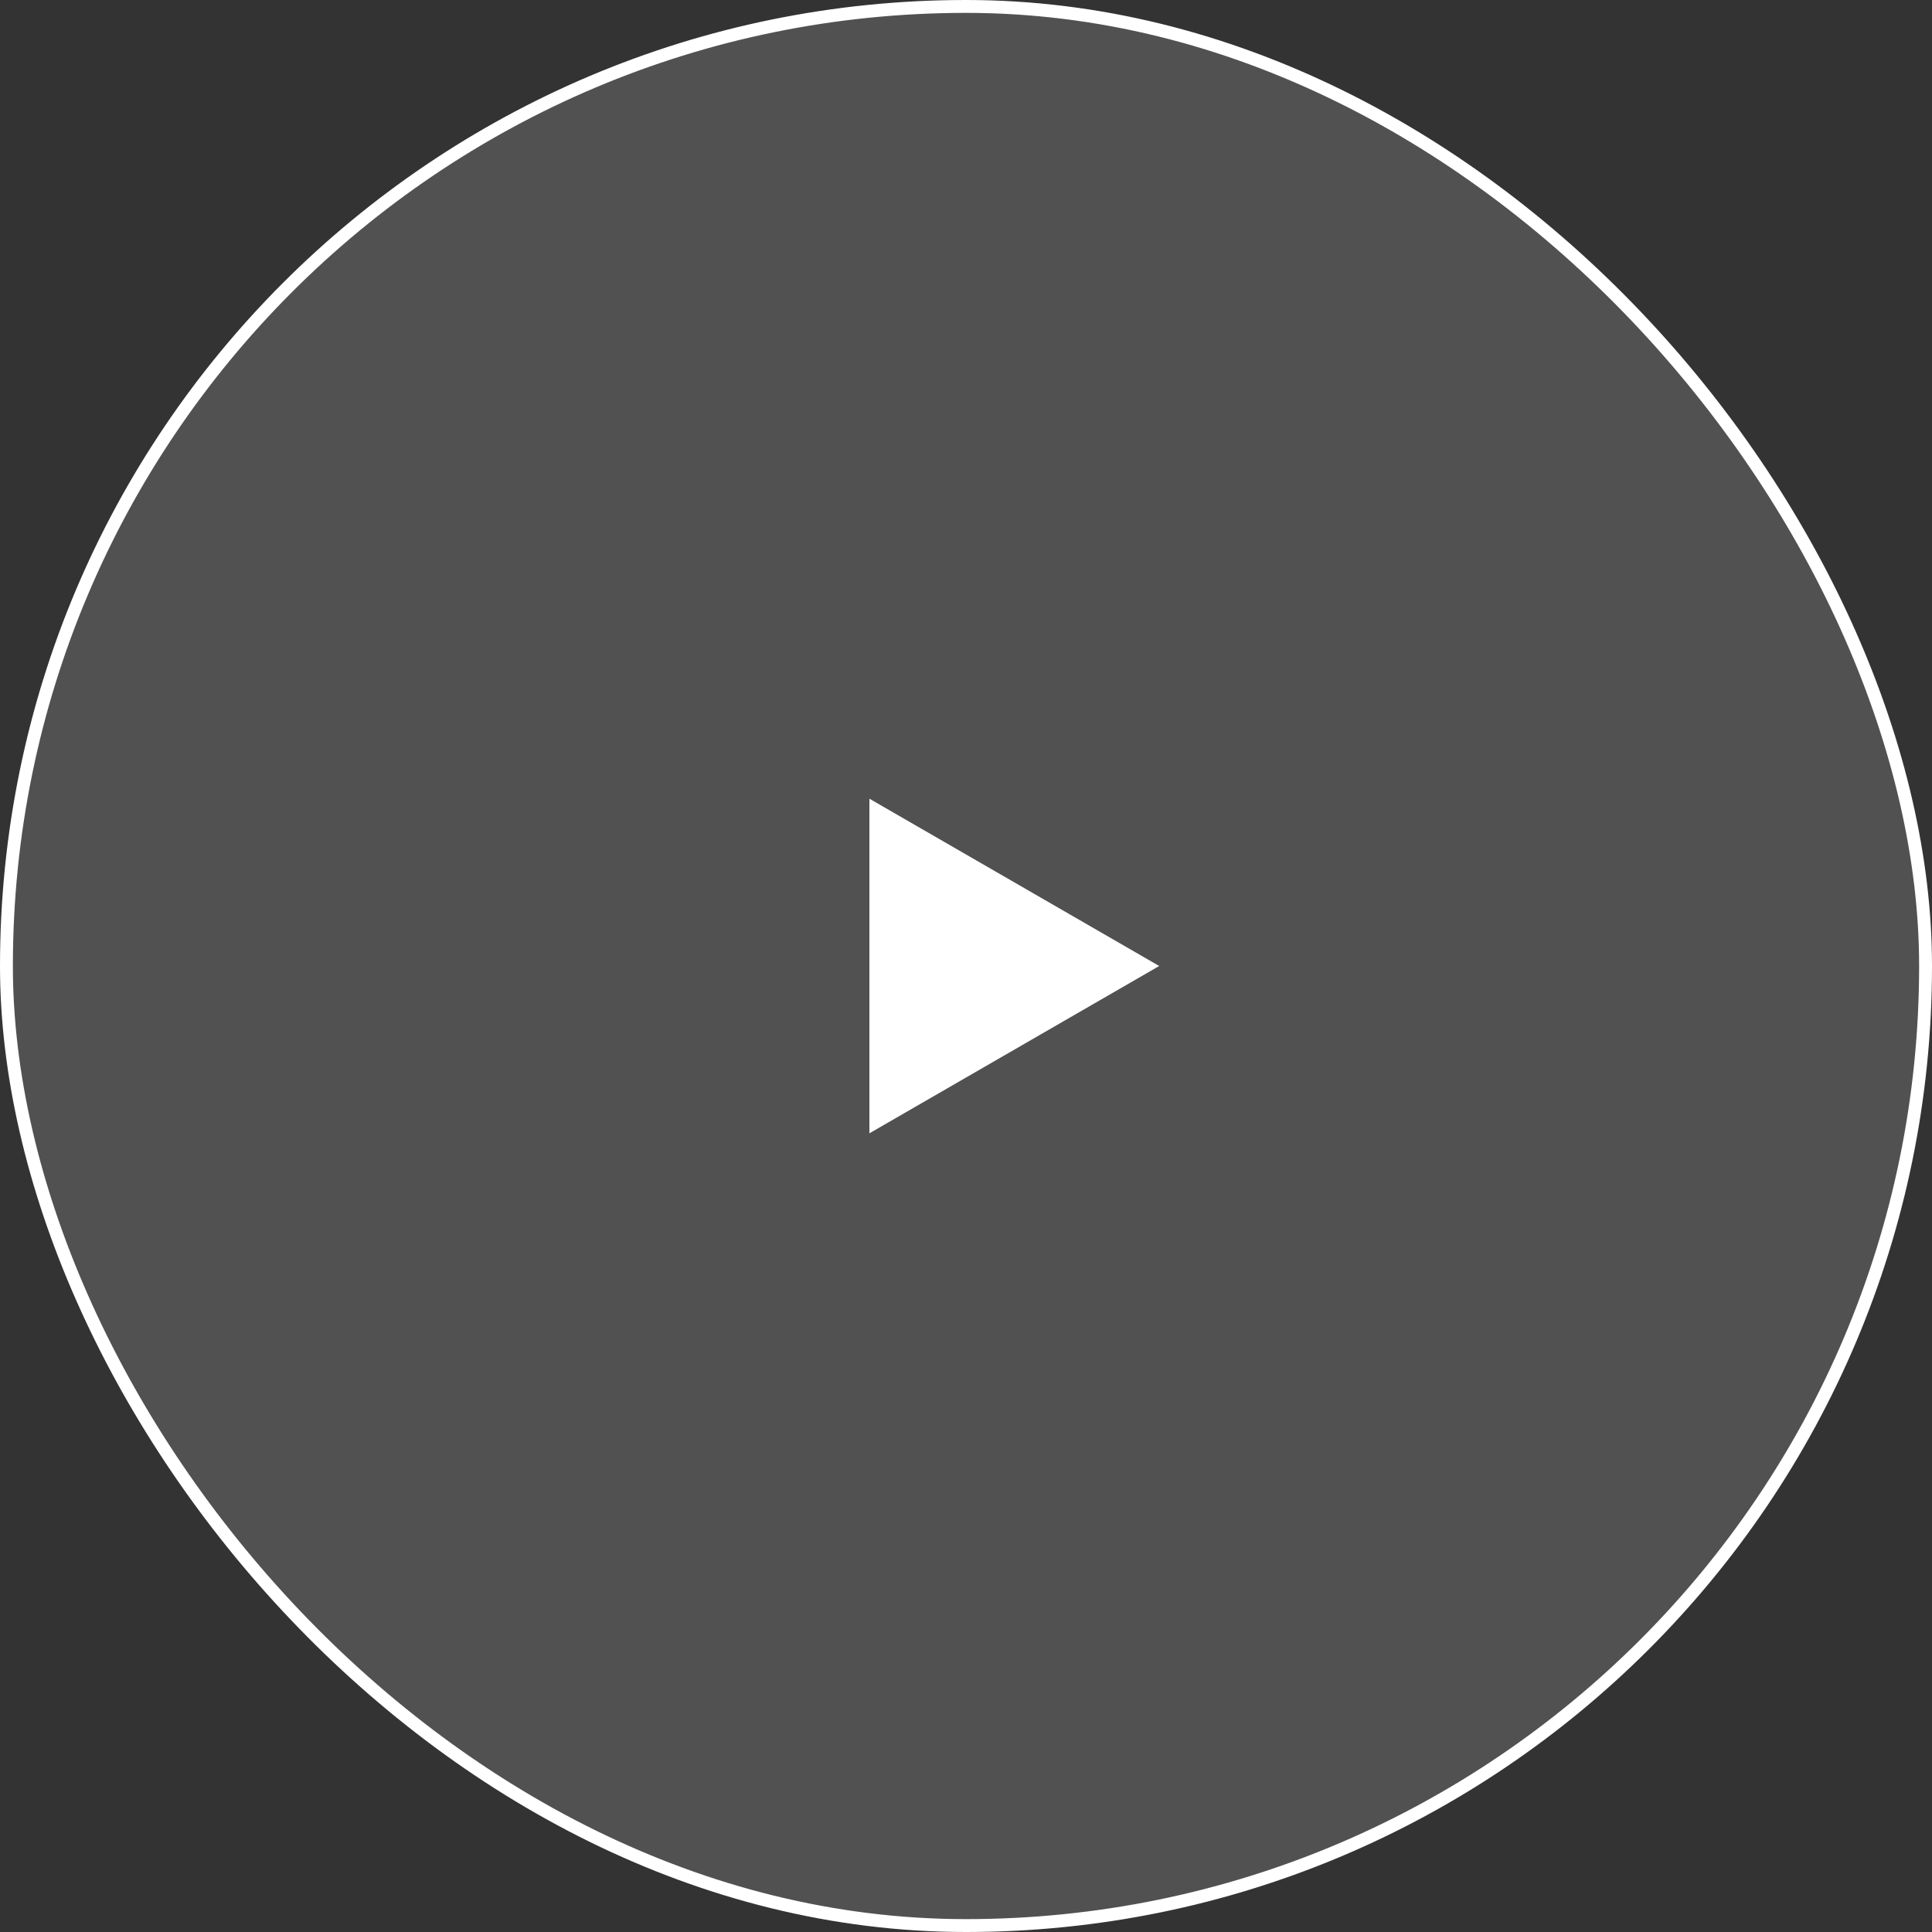
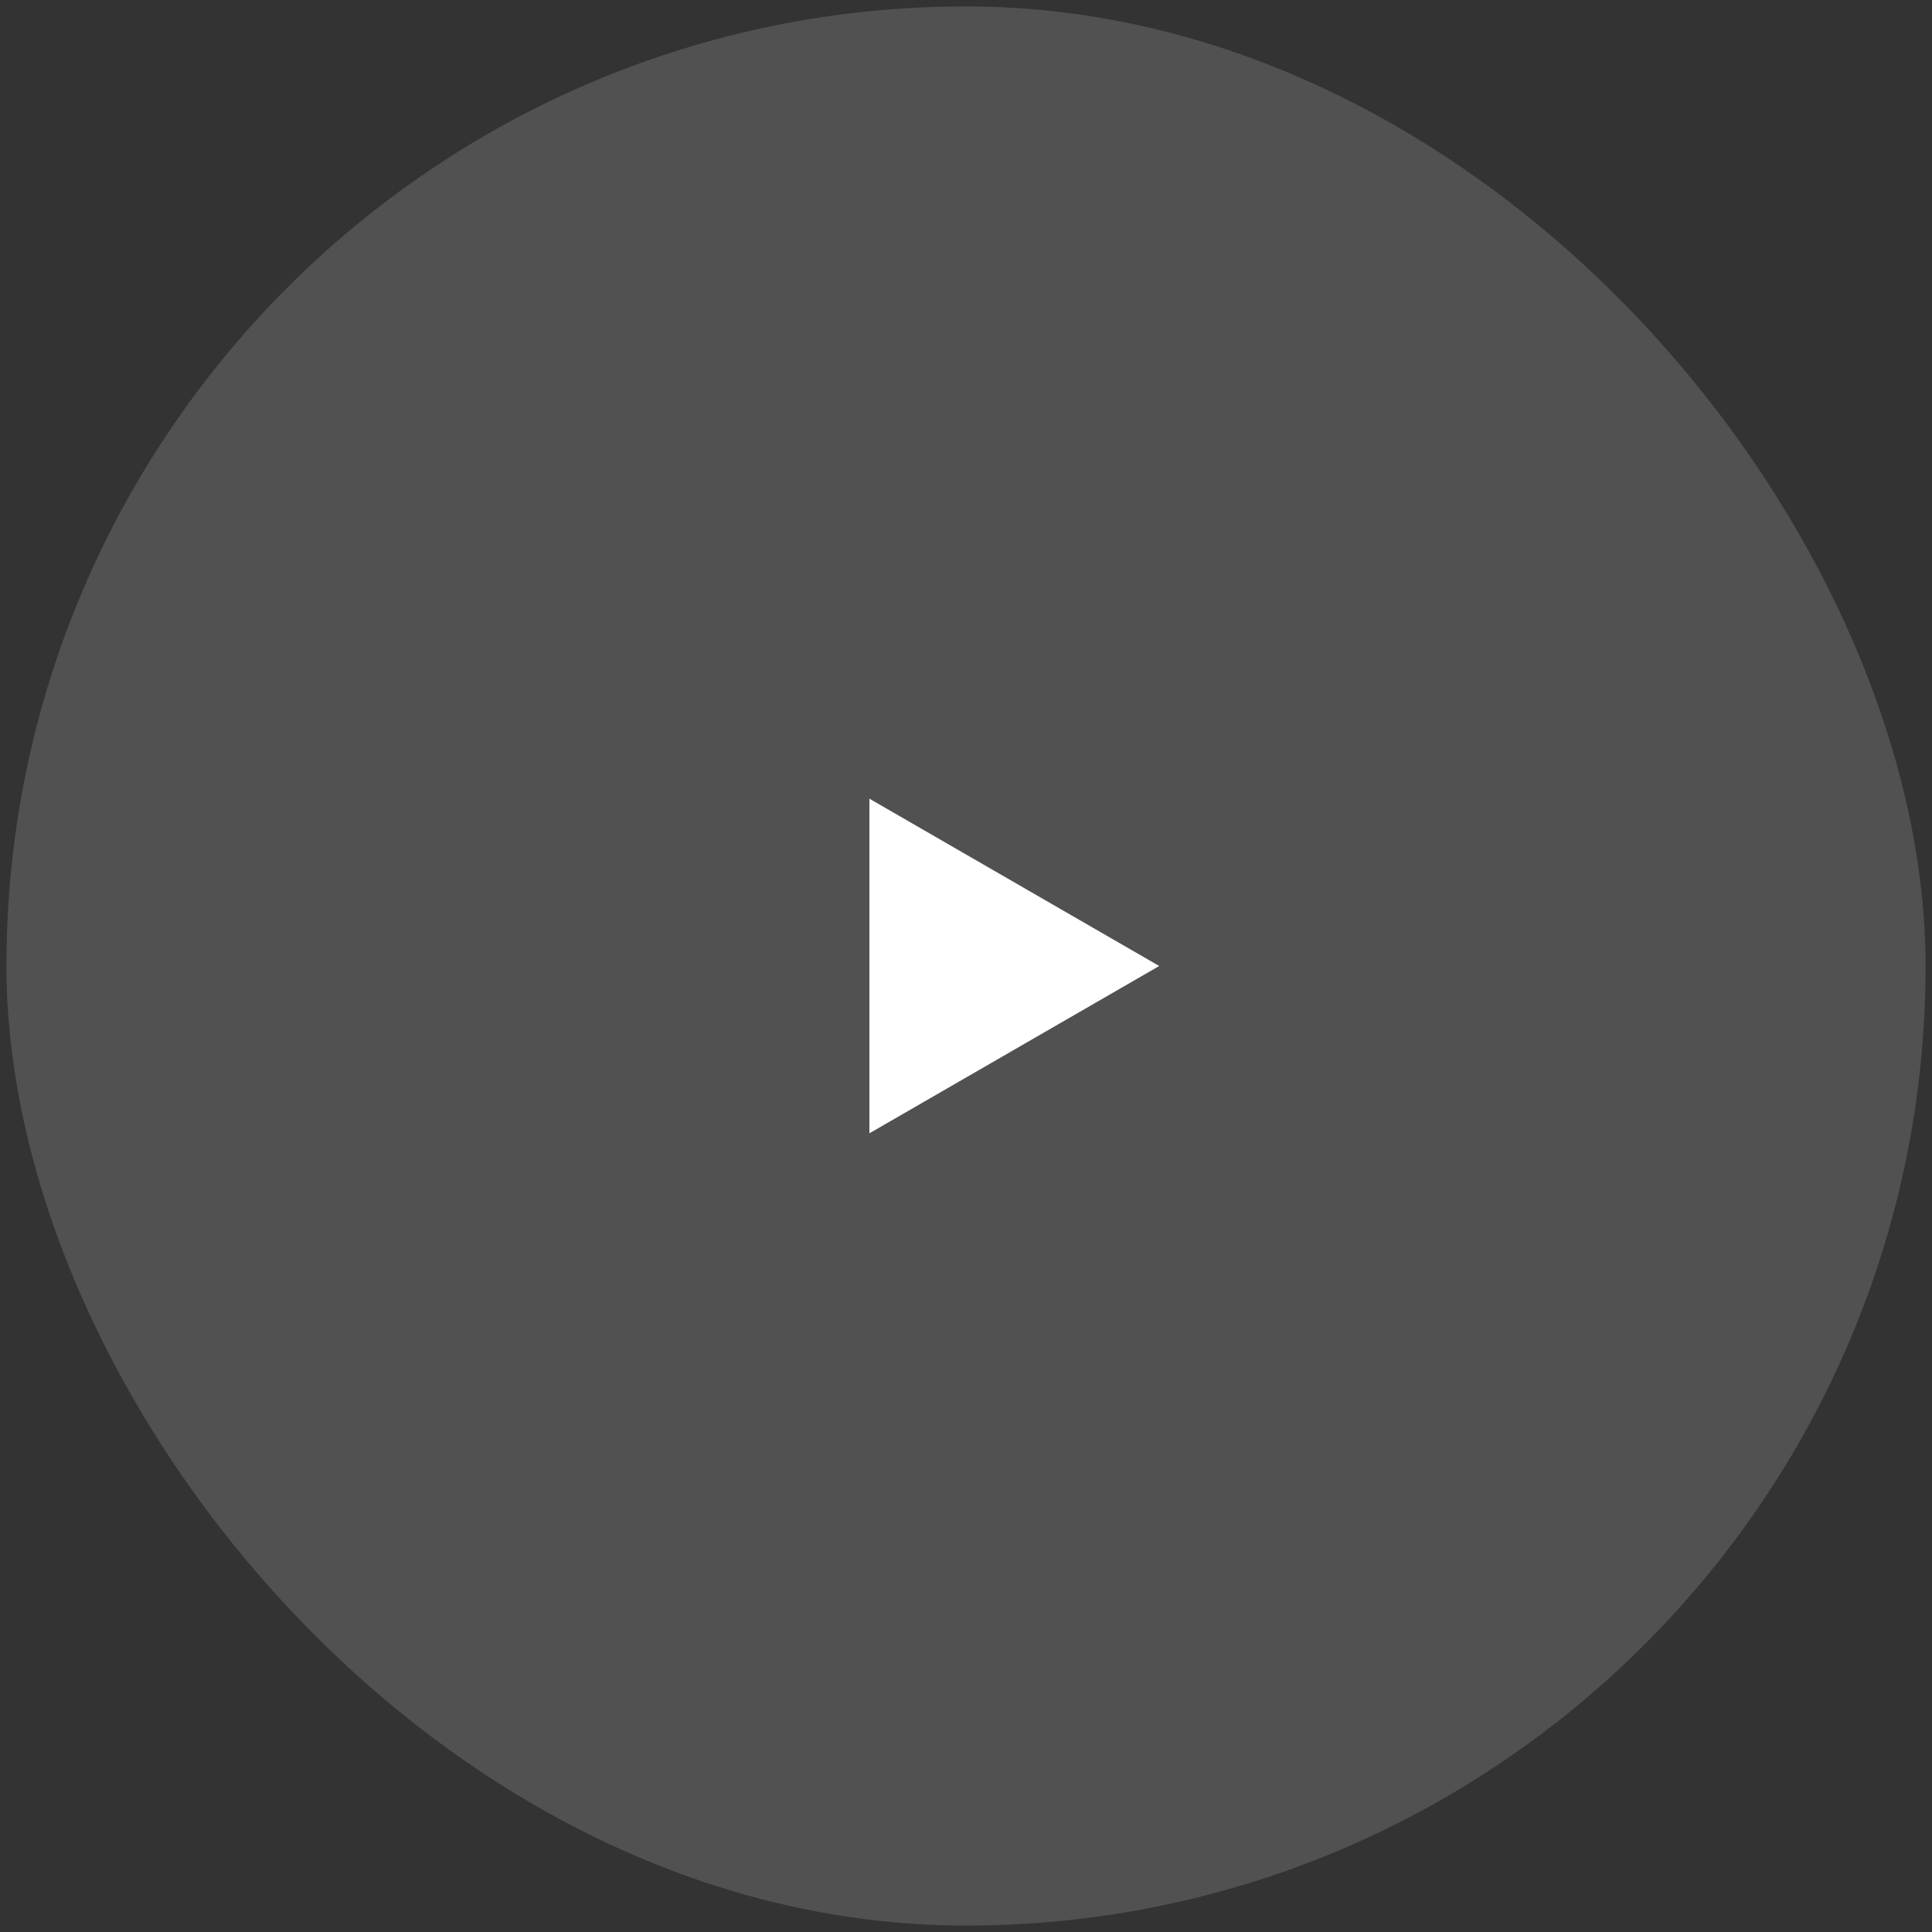
<svg xmlns="http://www.w3.org/2000/svg" width="150" height="150" viewBox="0 0 150 150" fill="none">
  <rect x="0" y="0" width="150" height="150" fill="#333333" stroke="none" />
  <rect x="0.5" y="0.5" width="149" height="149" rx="74.5" fill="white" fill-opacity="0.15" />
-   <rect x="0.5" y="0.5" width="149" height="149" rx="74.5" stroke="white" />
-   <path d="M90 75L67.5 87.99L67.5 62.01L90 75Z" fill="white" />
+   <path d="M90 75L67.5 87.99L67.5 62.01Z" fill="white" />
</svg>